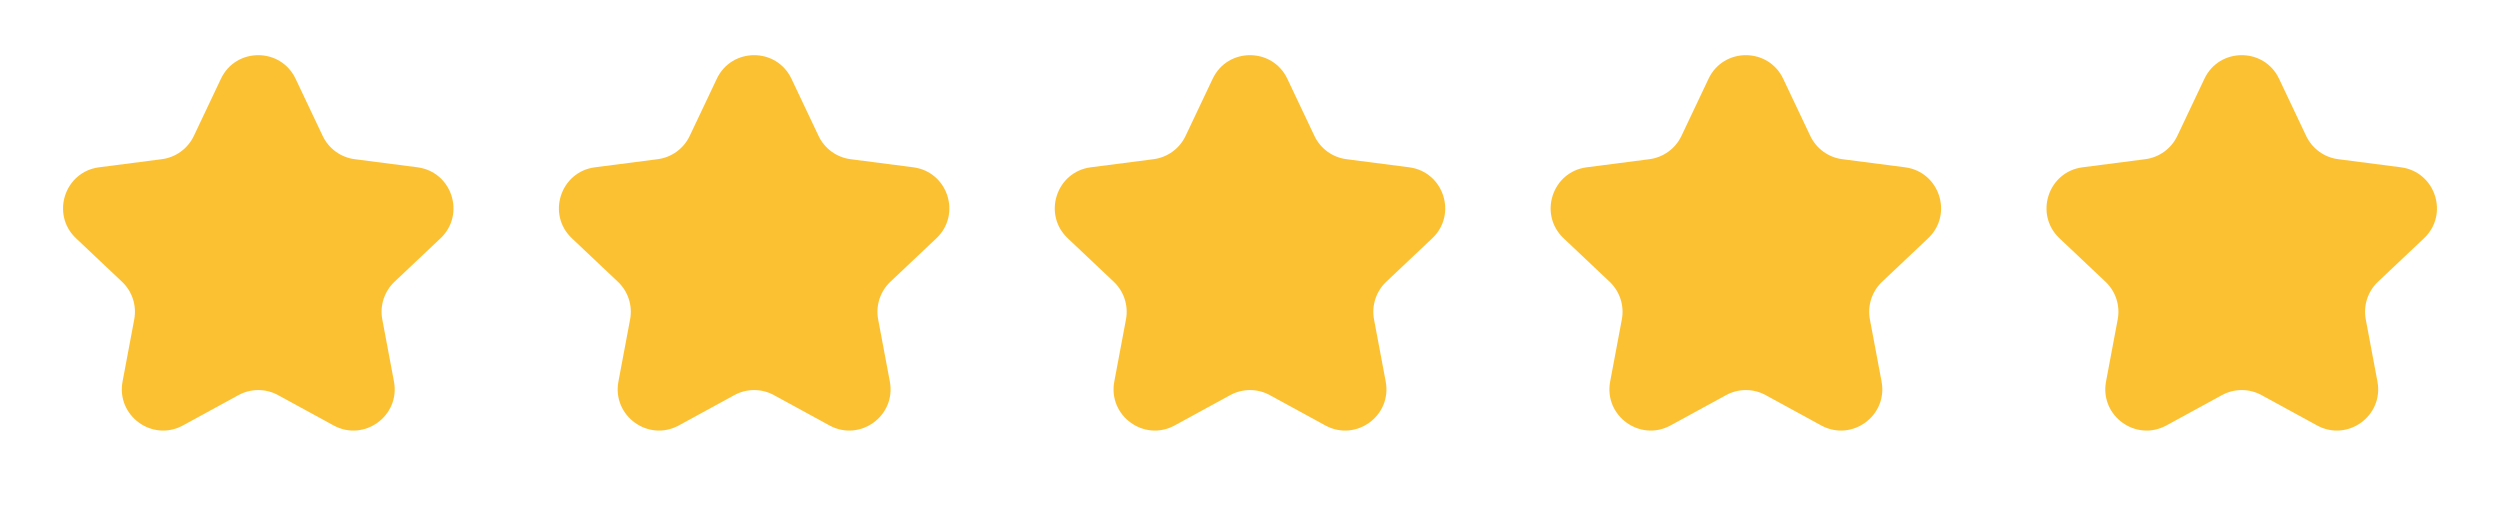
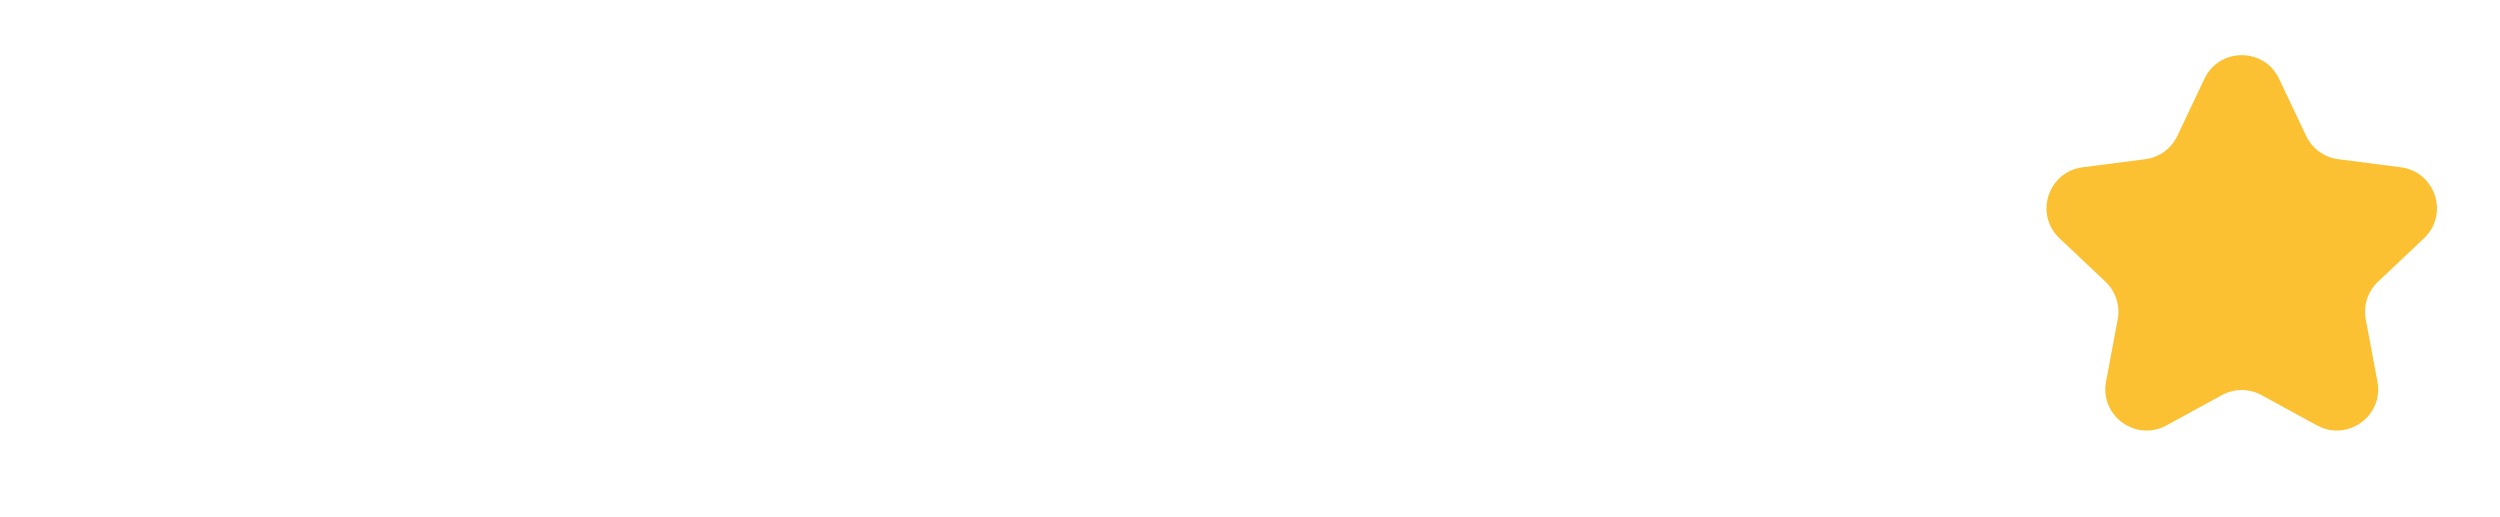
<svg xmlns="http://www.w3.org/2000/svg" width="121" height="25" viewBox="0 0 121 25" fill="none">
-   <path d="M10.693 3.813C11.415 2.289 13.585 2.289 14.307 3.813L15.618 6.578C15.909 7.193 16.494 7.618 17.169 7.705L20.203 8.097C21.876 8.313 22.547 10.376 21.32 11.534L19.096 13.635C18.601 14.102 18.377 14.79 18.503 15.459L19.068 18.465C19.38 20.124 17.625 21.399 16.144 20.59L13.459 19.124C12.861 18.797 12.139 18.797 11.541 19.124L8.856 20.59C7.375 21.399 5.62 20.124 5.932 18.465L6.497 15.459C6.623 14.79 6.399 14.102 5.904 13.635L3.68 11.534C2.453 10.376 3.124 8.313 4.797 8.097L7.831 7.705C8.506 7.618 9.091 7.193 9.382 6.578L10.693 3.813Z" fill="#FCC132" />
-   <path d="M34.693 3.813C35.415 2.289 37.585 2.289 38.307 3.813L39.618 6.578C39.909 7.193 40.494 7.618 41.169 7.705L44.203 8.097C45.876 8.313 46.547 10.376 45.32 11.534L43.096 13.635C42.601 14.102 42.377 14.79 42.503 15.459L43.068 18.465C43.38 20.124 41.625 21.399 40.144 20.59L37.459 19.124C36.861 18.797 36.139 18.797 35.541 19.124L32.856 20.59C31.375 21.399 29.62 20.124 29.932 18.465L30.497 15.459C30.623 14.79 30.399 14.102 29.904 13.635L27.68 11.534C26.453 10.376 27.124 8.313 28.797 8.097L31.831 7.705C32.506 7.618 33.091 7.193 33.382 6.578L34.693 3.813Z" fill="#FCC132" />
-   <path d="M58.693 3.813C59.415 2.289 61.585 2.289 62.307 3.813L63.618 6.578C63.909 7.193 64.494 7.618 65.169 7.705L68.203 8.097C69.876 8.313 70.547 10.376 69.32 11.534L67.096 13.635C66.601 14.102 66.377 14.79 66.503 15.459L67.068 18.465C67.38 20.124 65.625 21.399 64.144 20.59L61.459 19.124C60.861 18.797 60.139 18.797 59.541 19.124L56.856 20.59C55.375 21.399 53.62 20.124 53.932 18.465L54.497 15.459C54.623 14.79 54.399 14.102 53.904 13.635L51.68 11.534C50.453 10.376 51.124 8.313 52.797 8.097L55.831 7.705C56.506 7.618 57.091 7.193 57.382 6.578L58.693 3.813Z" fill="#FCC132" />
-   <path d="M82.693 3.813C83.415 2.289 85.585 2.289 86.307 3.813L87.618 6.578C87.909 7.193 88.494 7.618 89.169 7.705L92.203 8.097C93.876 8.313 94.547 10.376 93.32 11.534L91.096 13.635C90.601 14.102 90.377 14.79 90.503 15.459L91.068 18.465C91.38 20.124 89.625 21.399 88.144 20.59L85.459 19.124C84.861 18.797 84.139 18.797 83.541 19.124L80.856 20.59C79.375 21.399 77.62 20.124 77.932 18.465L78.497 15.459C78.623 14.79 78.399 14.102 77.904 13.635L75.68 11.534C74.453 10.376 75.124 8.313 76.797 8.097L79.831 7.705C80.506 7.618 81.091 7.193 81.382 6.578L82.693 3.813Z" fill="#FCC132" />
  <path d="M106.693 3.813C107.415 2.289 109.585 2.289 110.307 3.813L111.618 6.578C111.909 7.193 112.494 7.618 113.169 7.705L116.203 8.097C117.876 8.313 118.547 10.376 117.32 11.534L115.096 13.635C114.601 14.102 114.377 14.79 114.503 15.459L115.068 18.465C115.38 20.124 113.625 21.399 112.144 20.59L109.459 19.124C108.861 18.797 108.139 18.797 107.541 19.124L104.856 20.59C103.375 21.399 101.62 20.124 101.932 18.465L102.497 15.459C102.623 14.79 102.399 14.102 101.904 13.635L99.68 11.534C98.453 10.376 99.124 8.313 100.797 8.097L103.831 7.705C104.506 7.618 105.091 7.193 105.382 6.578L106.693 3.813Z" fill="#FCC132" />
</svg>